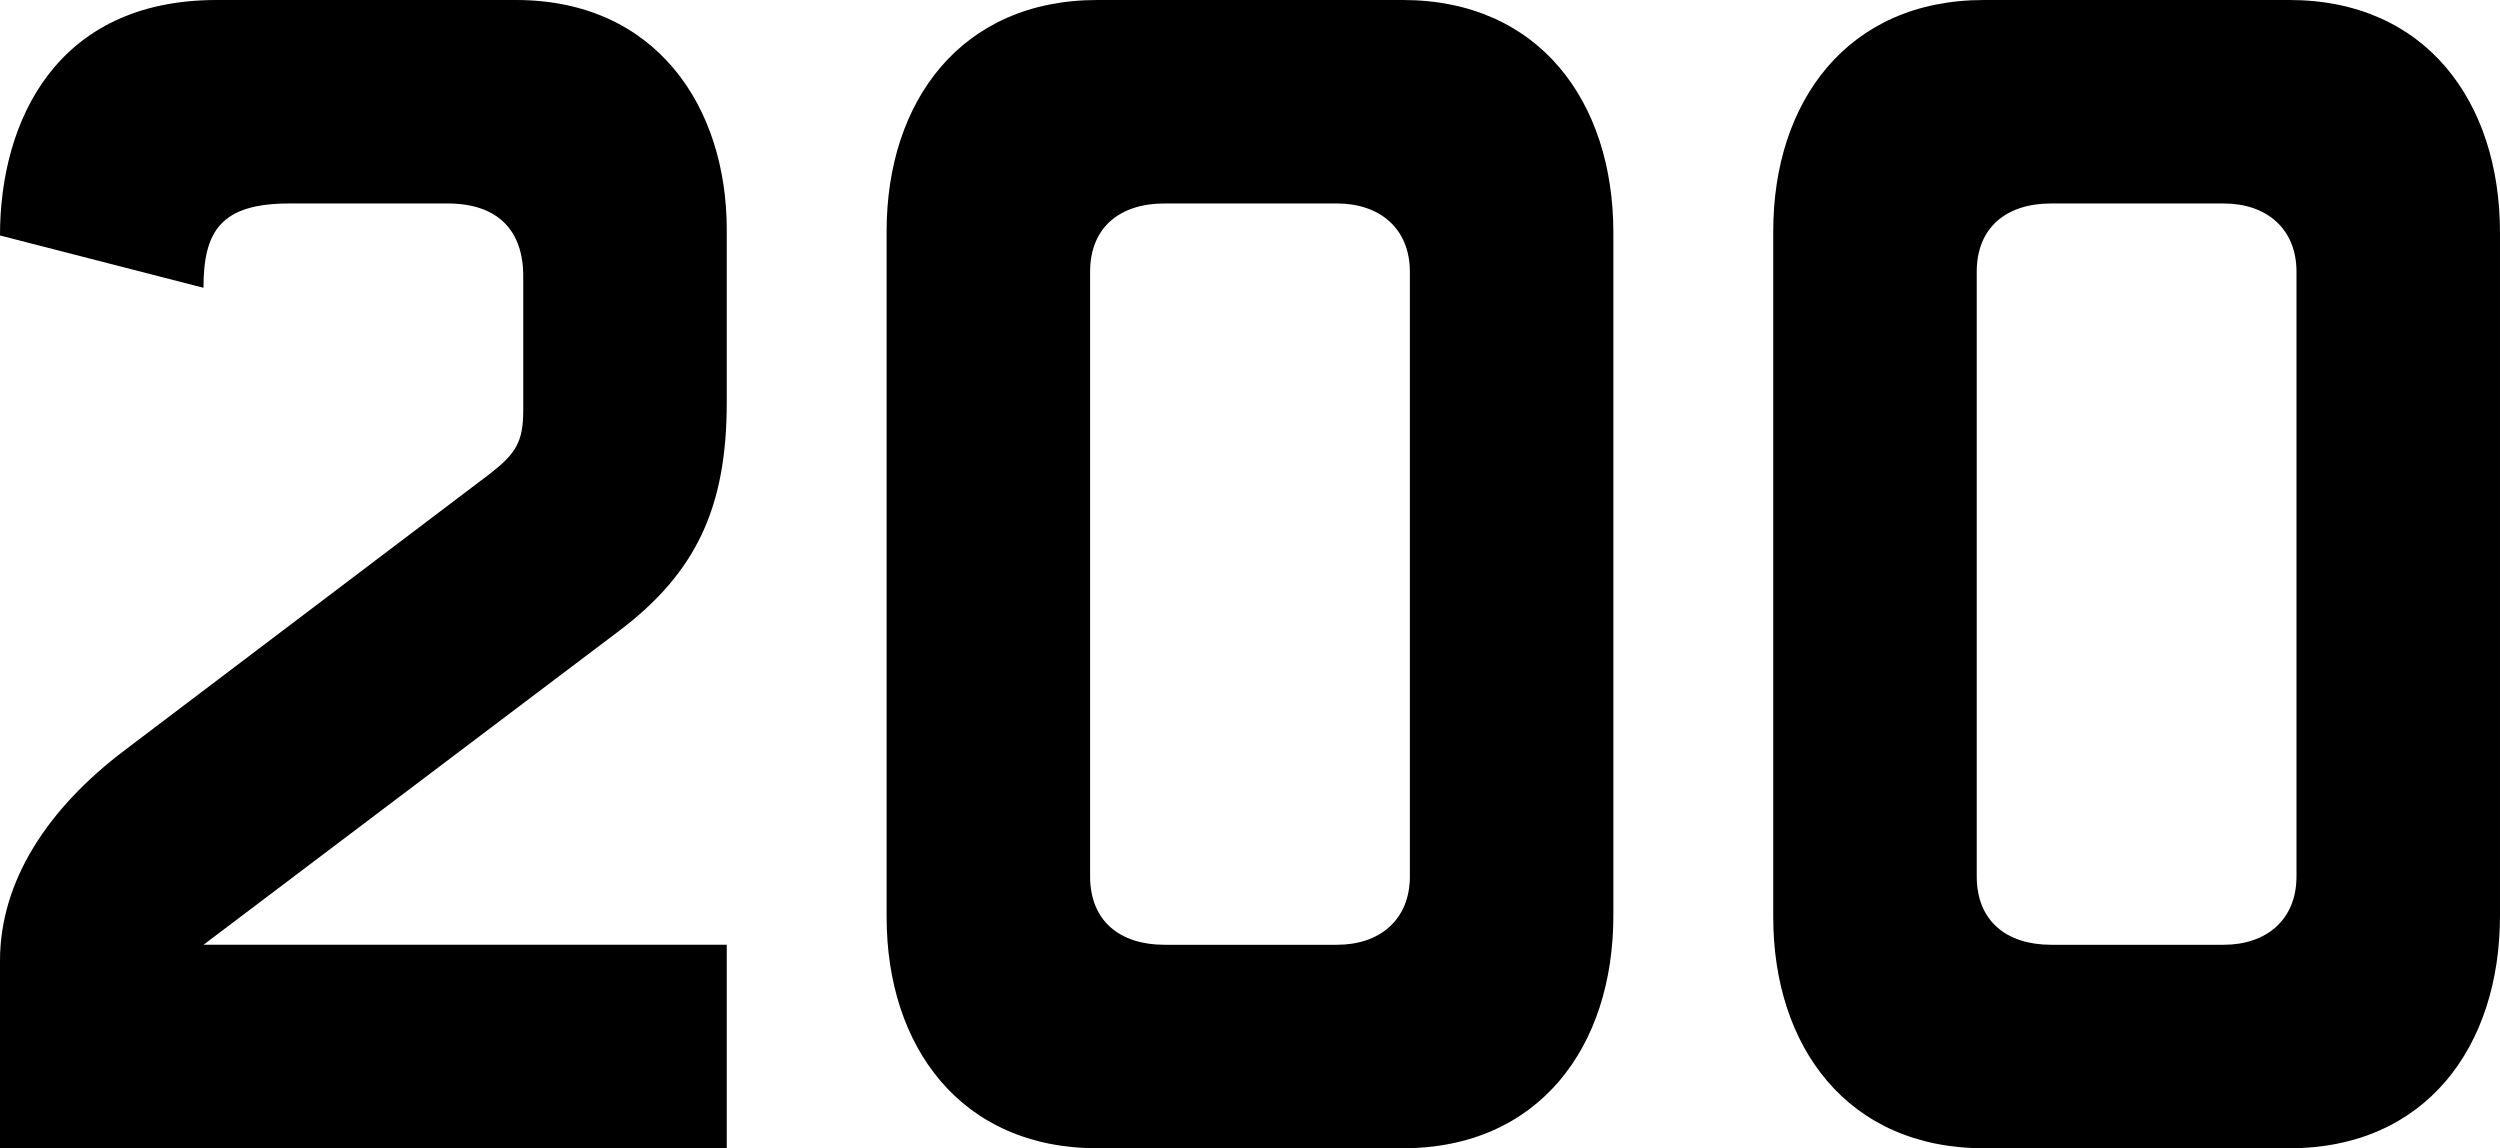
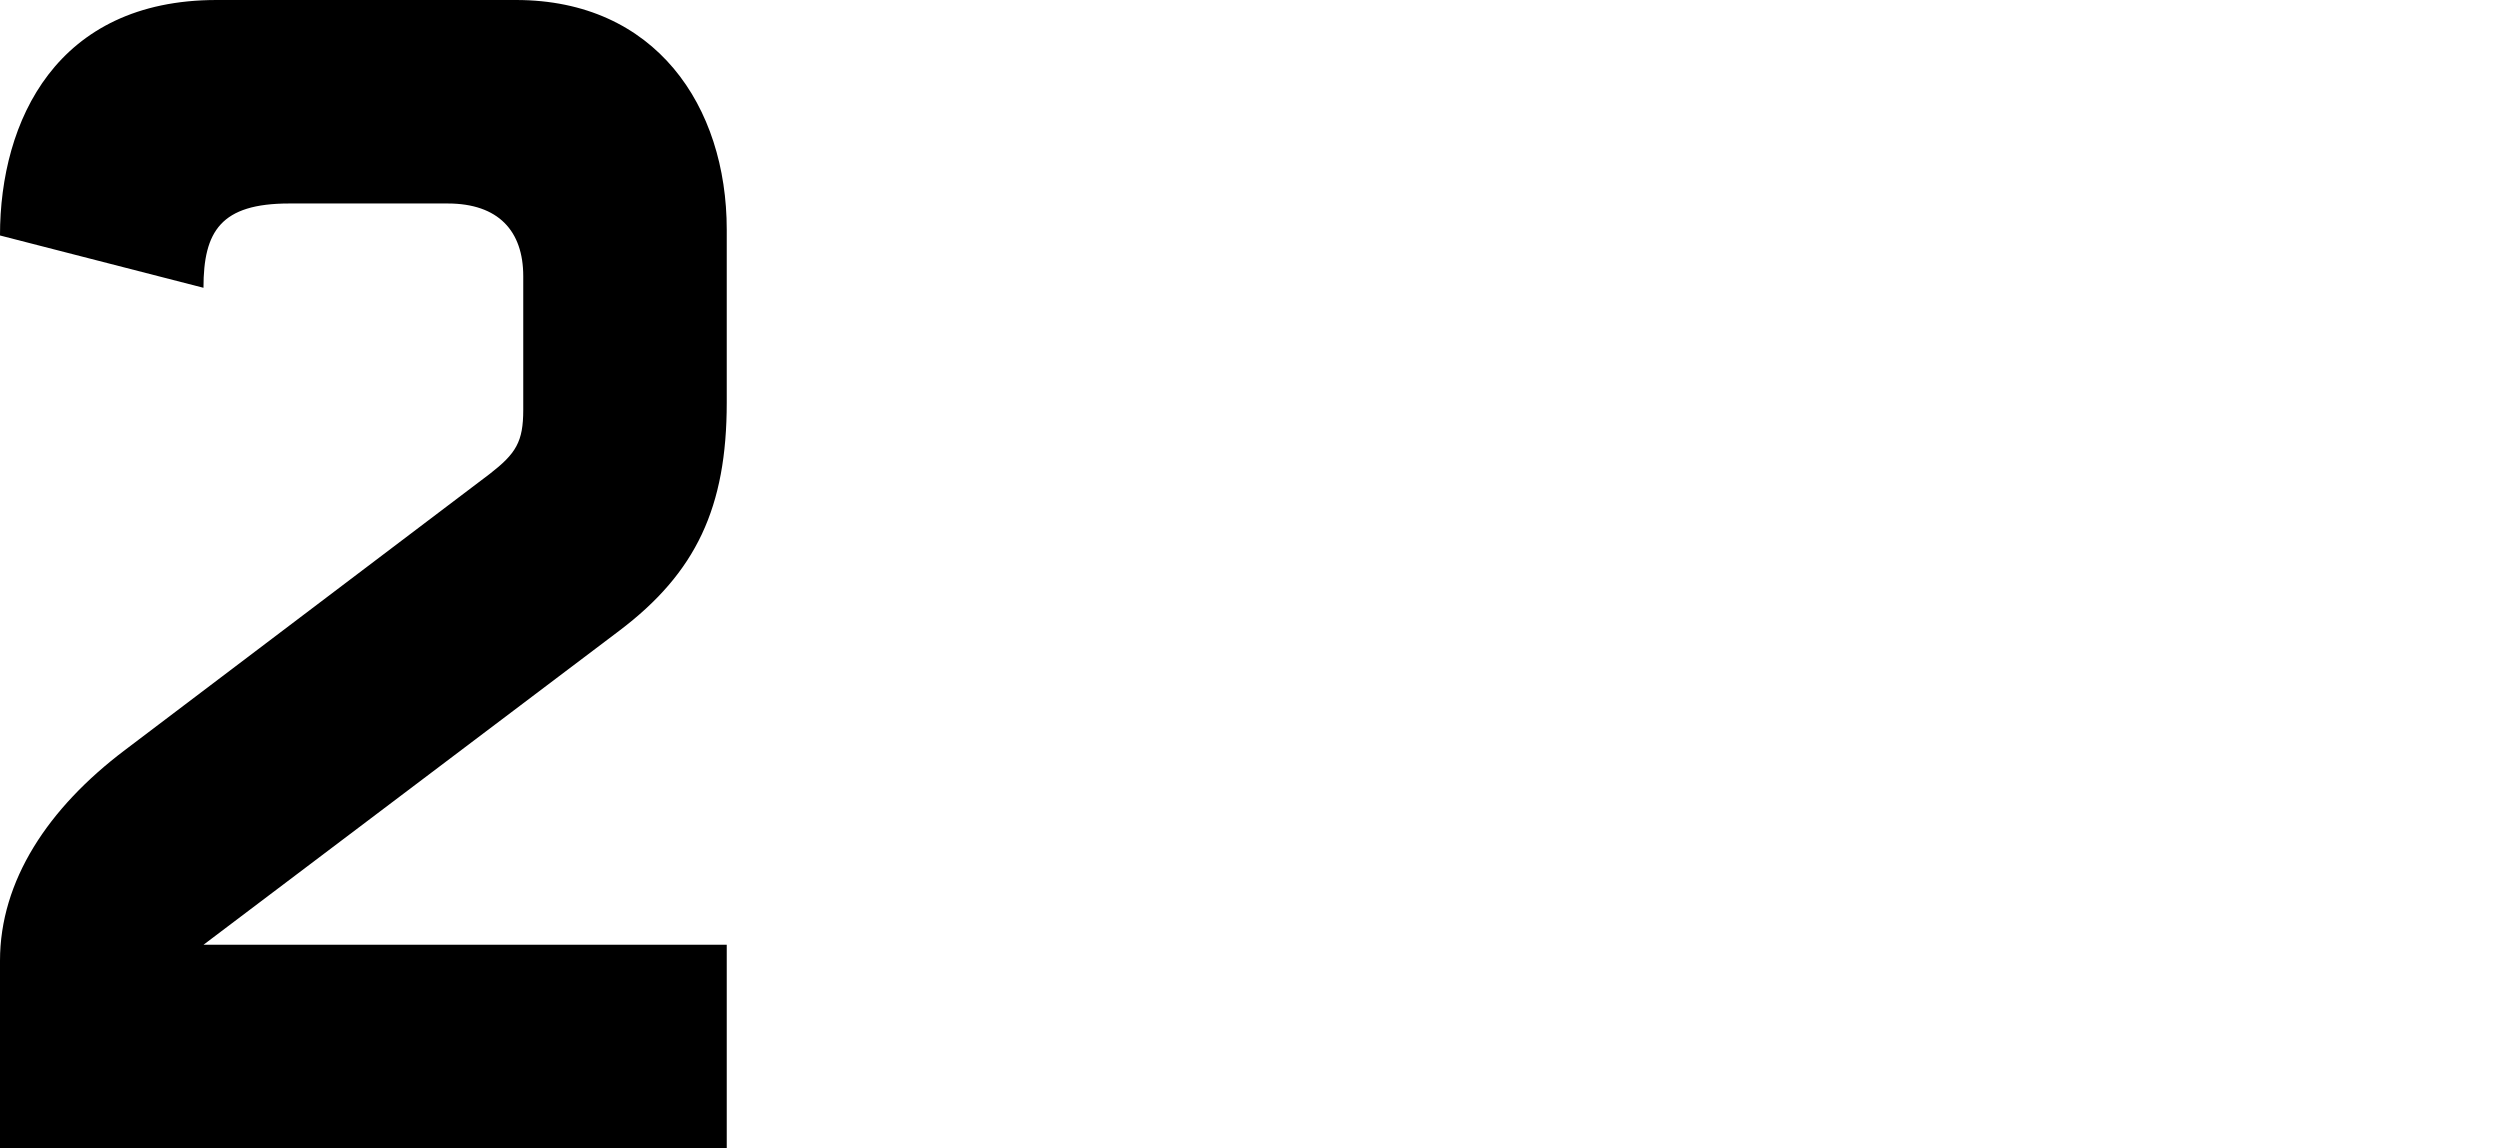
<svg xmlns="http://www.w3.org/2000/svg" xmlns:ns1="http://www.inkscape.org/namespaces/inkscape" xmlns:ns2="http://sodipodi.sourceforge.net/DTD/sodipodi-0.dtd" width="10.32in" height="4.74in" viewBox="0 0 262.128 120.396" id="svg13887" ns1:version="1.1.2 (0a00cf5339, 2022-02-04)" ns2:docname="try1.svg">
  <defs id="defs13884" />
  <g ns1:label="Layer 1" ns1:groupmode="layer" id="layer1" transform="translate(-57.935,48.881)">
    <g aria-label="200" id="text15081" style="font-size:152.4px;line-height:1.25;font-family:Mandatory;-inkscape-font-specification:Mandatory;letter-spacing:0px;word-spacing:0px;stroke-width:0.265">
      <path d="M 134.135,50.179 H 79.271 L 122.857,17.26 c 8.077,-6.096 11.278,-12.954 11.278,-23.927 V -24.802 c 0,-12.954 -7.468,-24.079 -22.098,-24.079 H 80.642 c -16.764,0 -22.708,12.649 -22.708,24.689 l 21.336,5.486 c 0,-5.944 1.829,-8.839 8.992,-8.839 h 16.612 c 5.334,0 7.925,2.896 7.925,7.62 v 14.021 c 0,3.353 -0.762,4.572 -3.505,6.706 L 71.041,29.757 c -8.077,6.096 -13.106,13.716 -13.106,22.098 v 19.66 h 76.2 z" id="path28149" />
-       <path d="m 205.762,43.016 c 0,4.572 -3.2,7.163 -7.62,7.163 h -18.136 c -4.572,0 -7.772,-2.438 -7.772,-7.163 v -63.398 c 0,-4.724 3.2,-7.163 7.772,-7.163 h 18.136 c 4.42,0 7.62,2.591 7.62,7.163 z m 21.336,-67.513 c 0,-13.716 -7.772,-24.384 -22.098,-24.384 h -32.004 c -14.326,0 -22.098,10.668 -22.098,24.232 v 71.933 c 0,13.564 7.772,24.232 22.098,24.232 h 32.004 c 14.326,0 22.098,-10.668 22.098,-24.384 z" id="path28151" />
-       <path d="m 298.726,43.016 c 0,4.572 -3.2,7.163 -7.62,7.163 h -18.136 c -4.572,0 -7.772,-2.438 -7.772,-7.163 v -63.398 c 0,-4.724 3.2,-7.163 7.772,-7.163 h 18.136 c 4.42,0 7.62,2.591 7.62,7.163 z m 21.336,-67.513 c 0,-13.716 -7.772,-24.384 -22.098,-24.384 h -32.004 c -14.326,0 -22.098,10.668 -22.098,24.232 v 71.933 c 0,13.564 7.772,24.232 22.098,24.232 h 32.004 c 14.326,0 22.098,-10.668 22.098,-24.384 z" id="path28153" />
    </g>
  </g>
</svg>